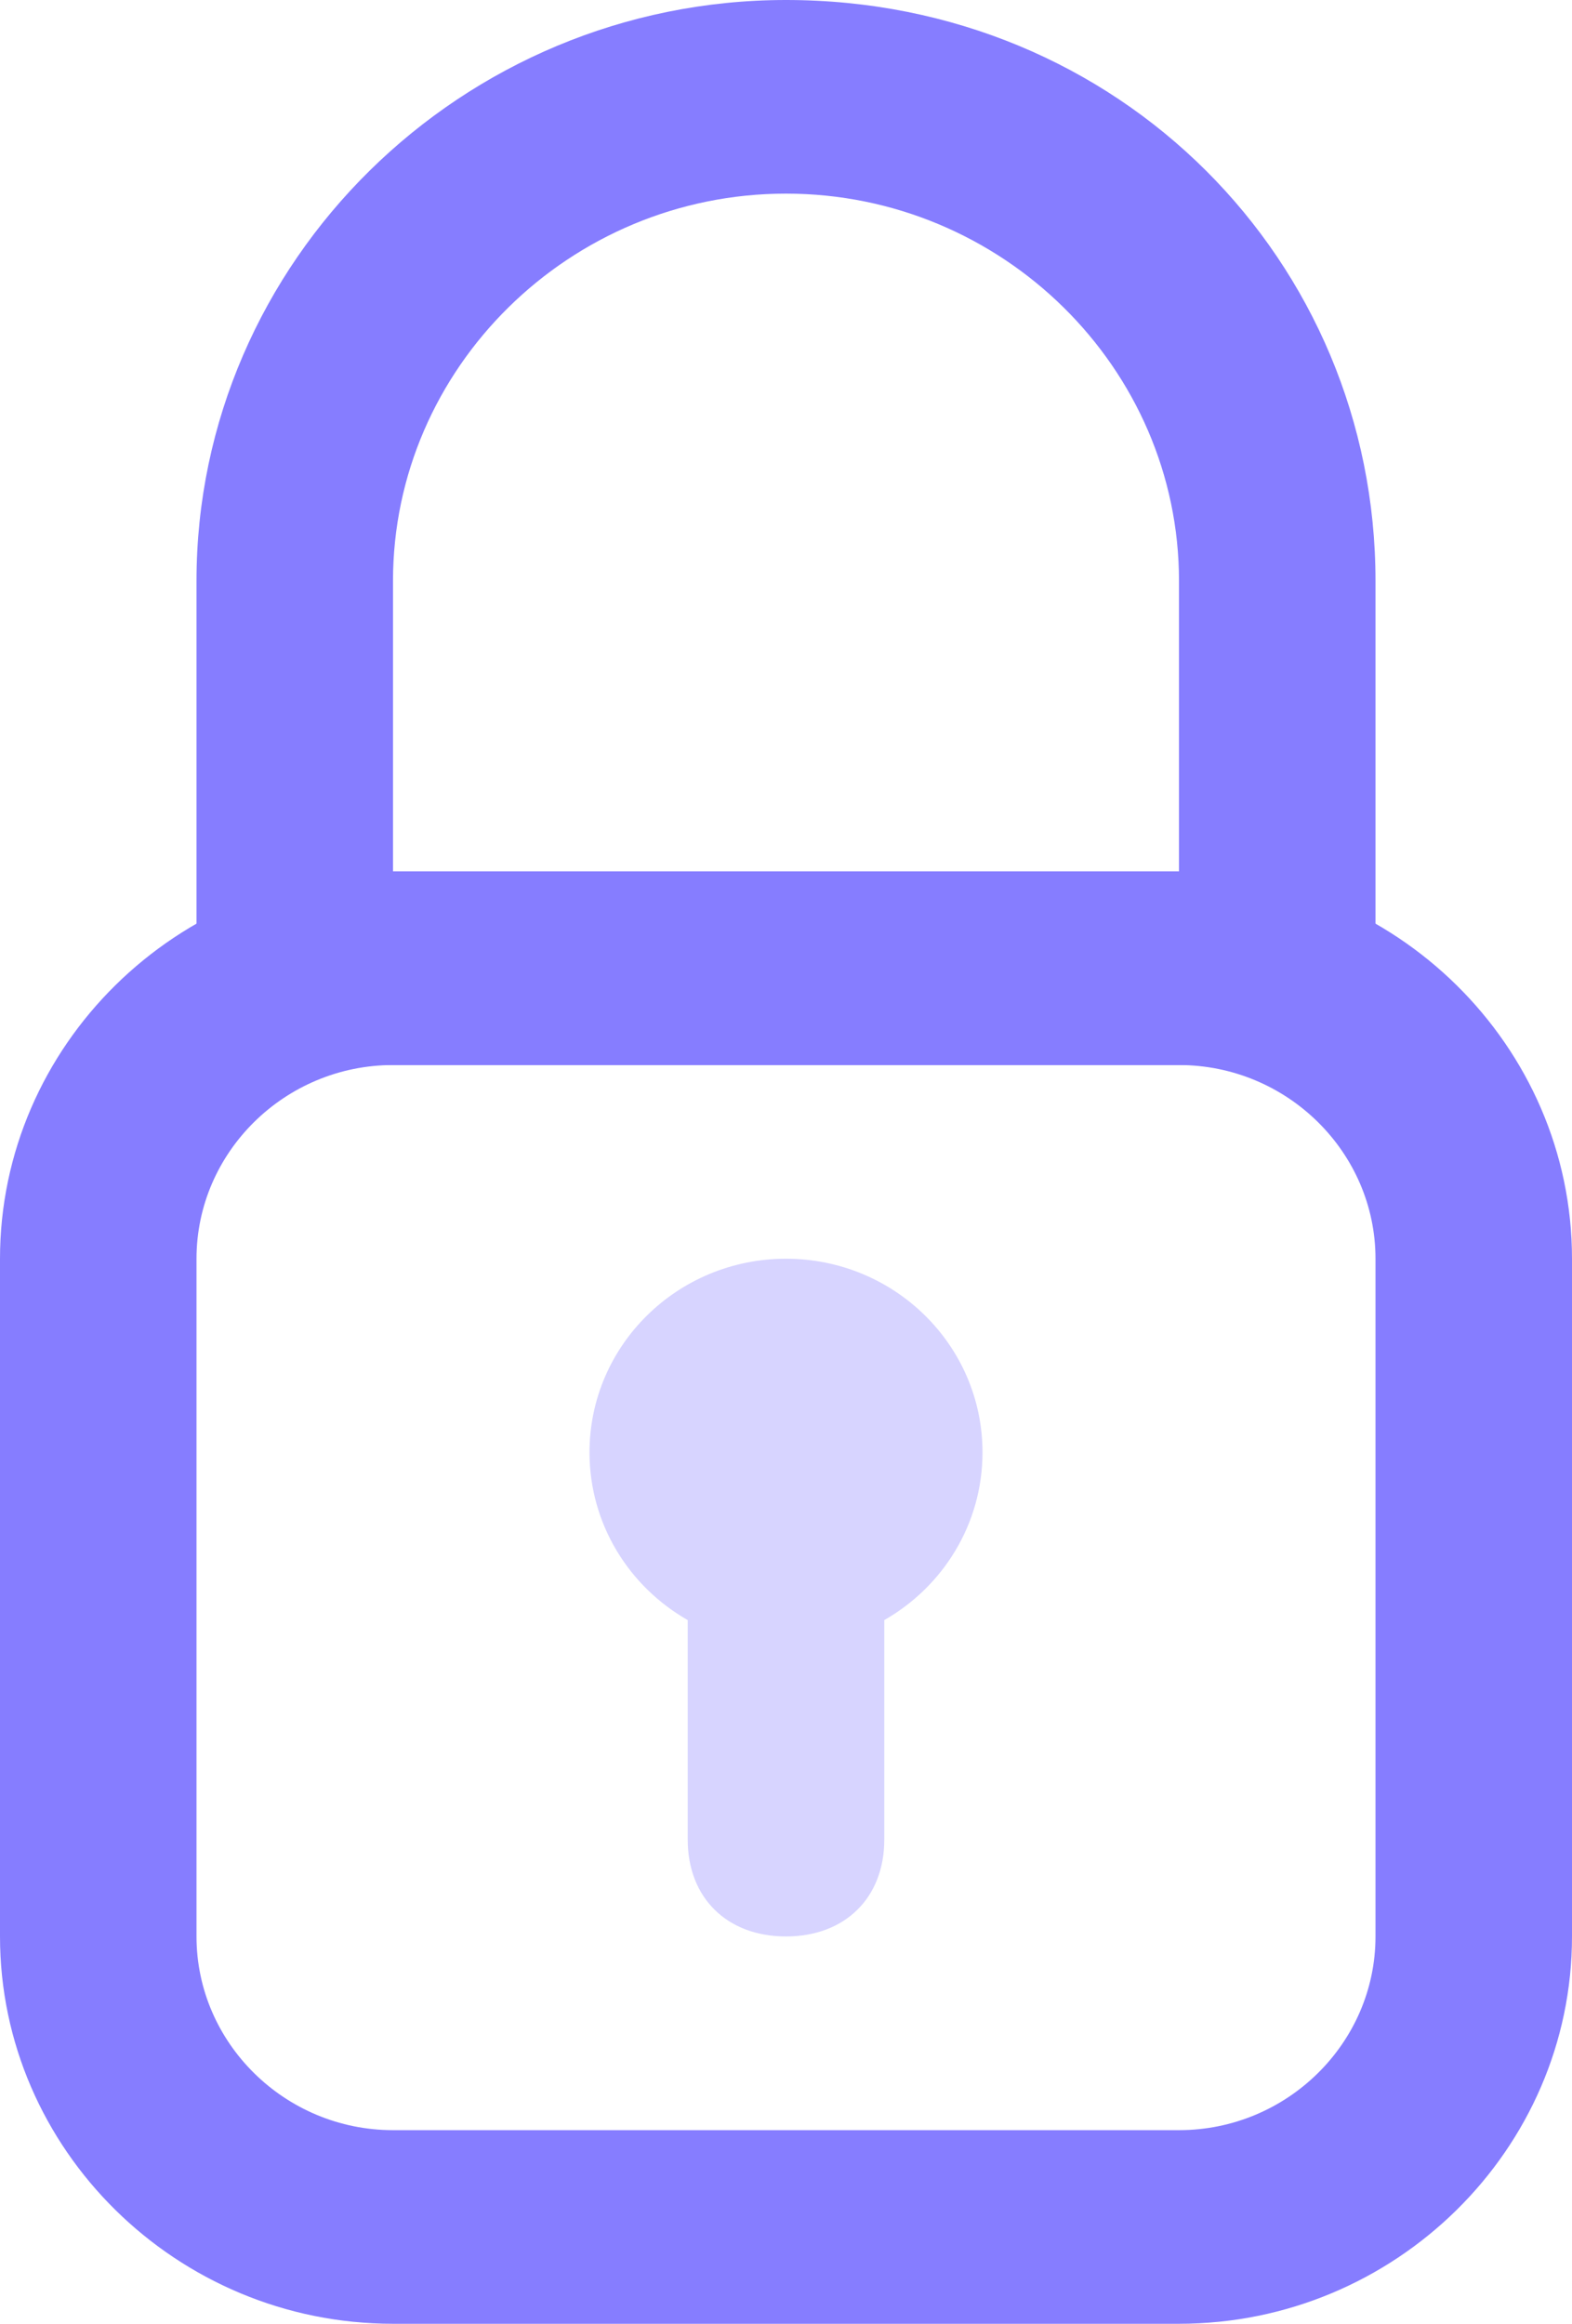
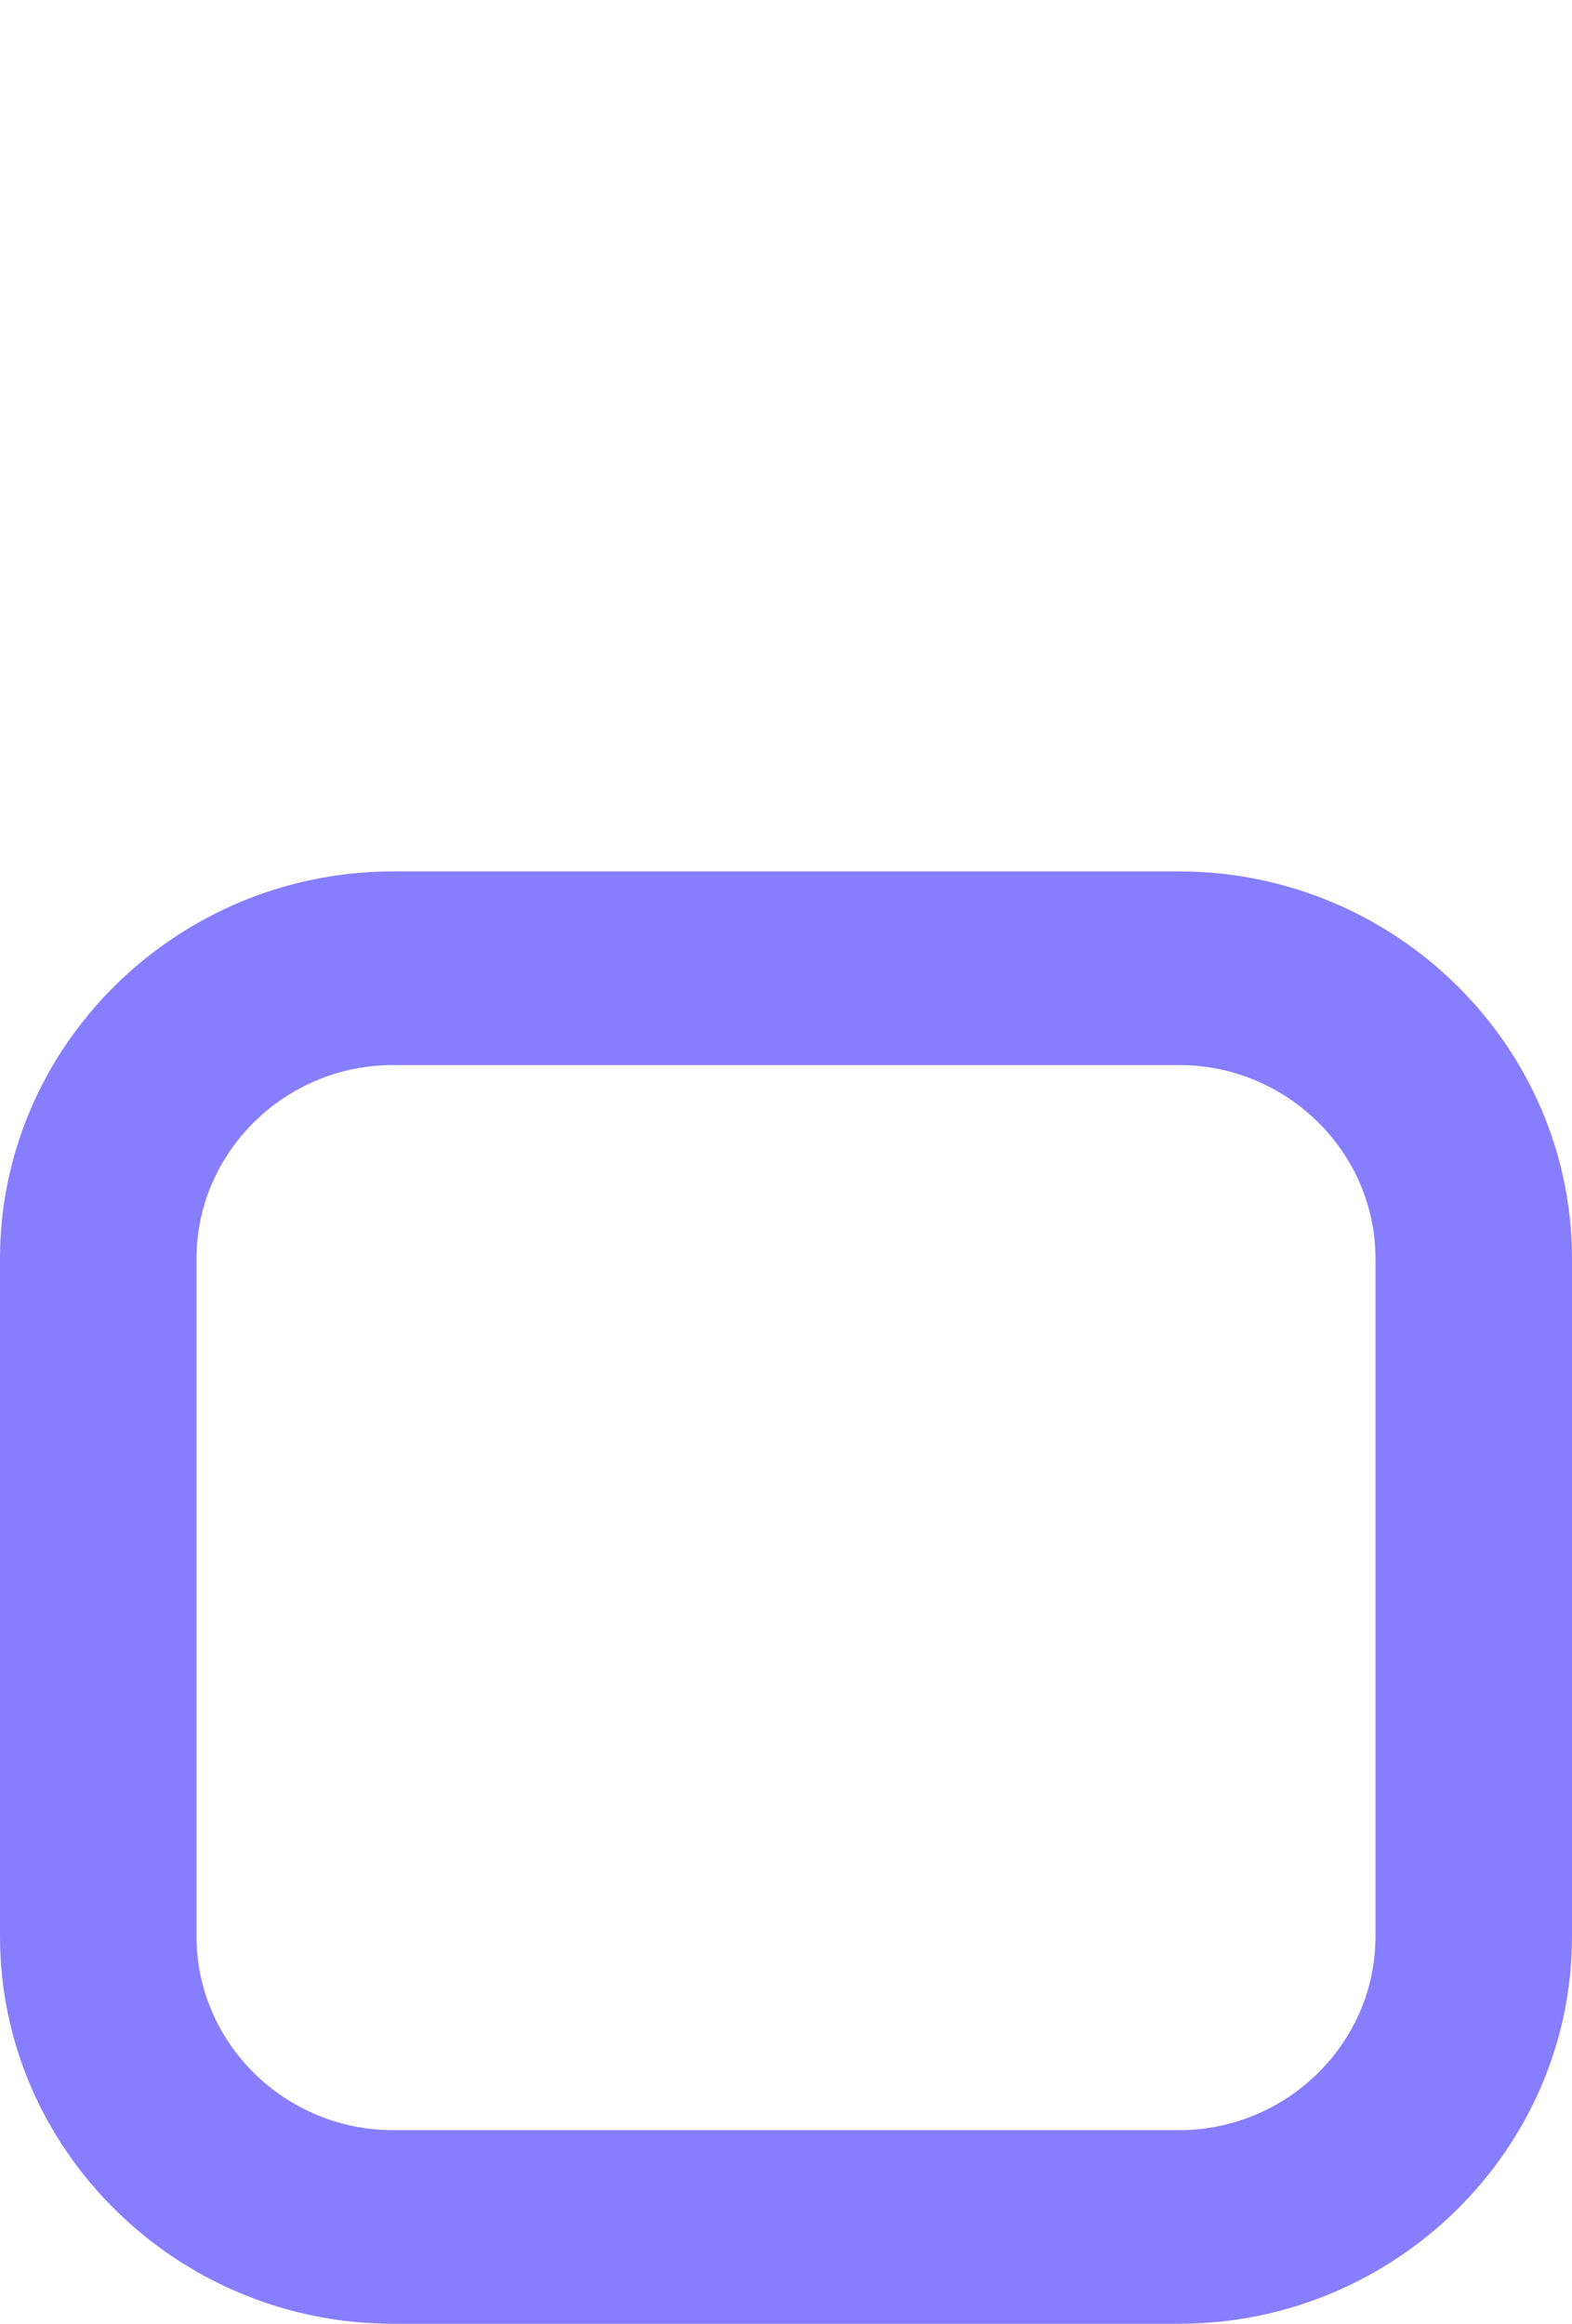
<svg xmlns="http://www.w3.org/2000/svg" width="23px" height="34px" viewBox="0 0 23 34" version="1.1">
  <title>Icon_padlock</title>
  <desc>Created with Sketch.</desc>
  <defs />
  <g id="Features_Desktop" stroke="none" stroke-width="1" fill="none" fill-rule="evenodd">
    <g id="001_Features" transform="translate(-994, -5155)" fill="#867DFF">
      <g id="More-Reasons" transform="translate(0, 4926)">
        <g id="Icon_padlock" transform="translate(994, 229)">
          <g id="Layer_1">
            <g id="Group">
              <path d="M17.25,34 L5.75,34 C2.587,34 0,31.45 0,28.333 L0,18.417 C0,15.3 2.587,12.75 5.75,12.75 L17.25,12.75 C20.413,12.75 23,15.3 23,18.417 L23,28.333 C23,31.45 20.413,34 17.25,34 L17.25,34 Z M5.75,15.583 C4.169,15.583 2.875,16.858 2.875,18.417 L2.875,28.333 C2.875,29.892 4.169,31.167 5.75,31.167 L17.25,31.167 C18.831,31.167 20.125,29.892 20.125,28.333 L20.125,18.417 C20.125,16.858 18.831,15.583 17.25,15.583 L5.75,15.583 L5.75,15.583 Z" id="Shape" />
-               <path d="M18.688,15.583 L4.312,15.583 C3.45,15.583 2.875,15.017 2.875,14.167 L2.875,8.5 C2.875,3.825 6.756,0 11.5,0 C16.387,0 20.125,3.825 20.125,8.5 L20.125,14.167 C20.125,15.017 19.55,15.583 18.688,15.583 L18.688,15.583 Z M5.75,12.75 L17.25,12.75 L17.25,8.5 C17.25,5.383 14.662,2.833 11.5,2.833 C8.338,2.833 5.75,5.383 5.75,8.5 L5.75,12.75 L5.75,12.75 Z" id="Shape" />
-               <path d="M12.938,23.704 C13.797,23.214 14.375,22.299 14.375,21.25 C14.375,19.685 13.088,18.417 11.5,18.417 C9.912,18.417 8.625,19.685 8.625,21.25 C8.625,22.299 9.203,23.214 10.062,23.704 L10.062,26.917 C10.062,27.767 10.637,28.333 11.5,28.333 C12.363,28.333 12.938,27.767 12.938,26.917 L12.938,23.704 Z" id="Combined-Shape" opacity="0.33" />
            </g>
          </g>
        </g>
      </g>
    </g>
  </g>
</svg>